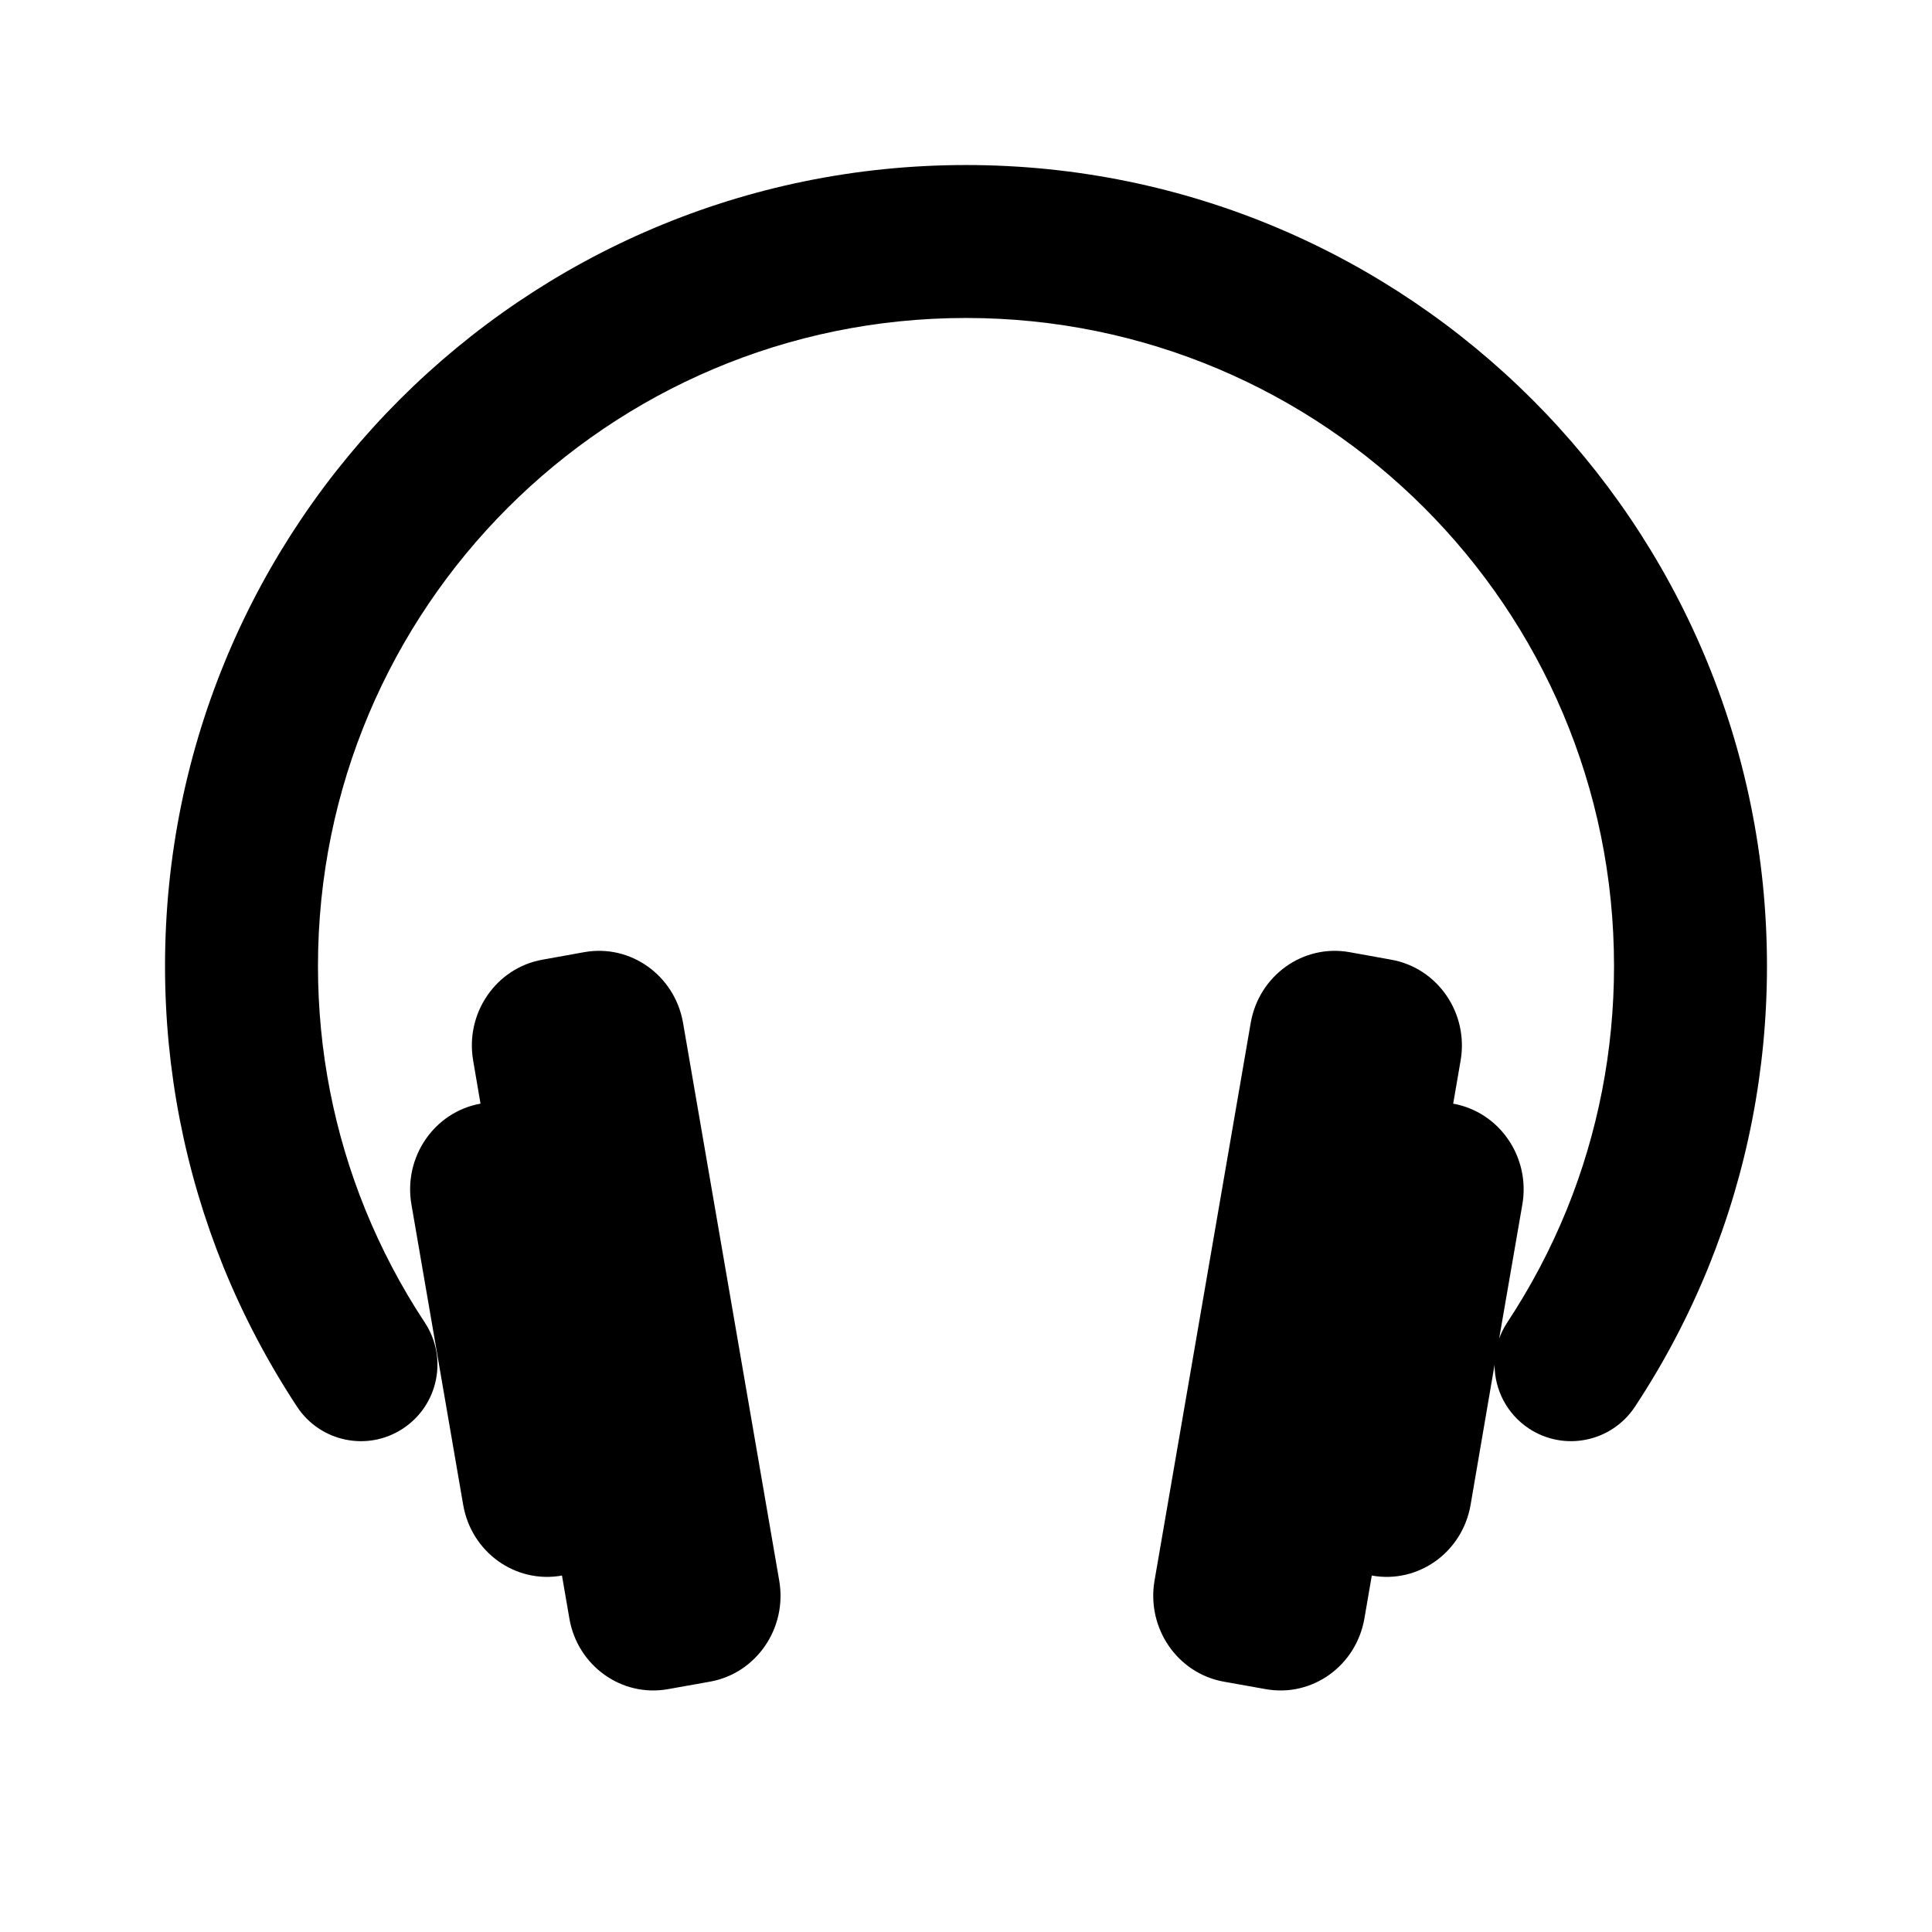
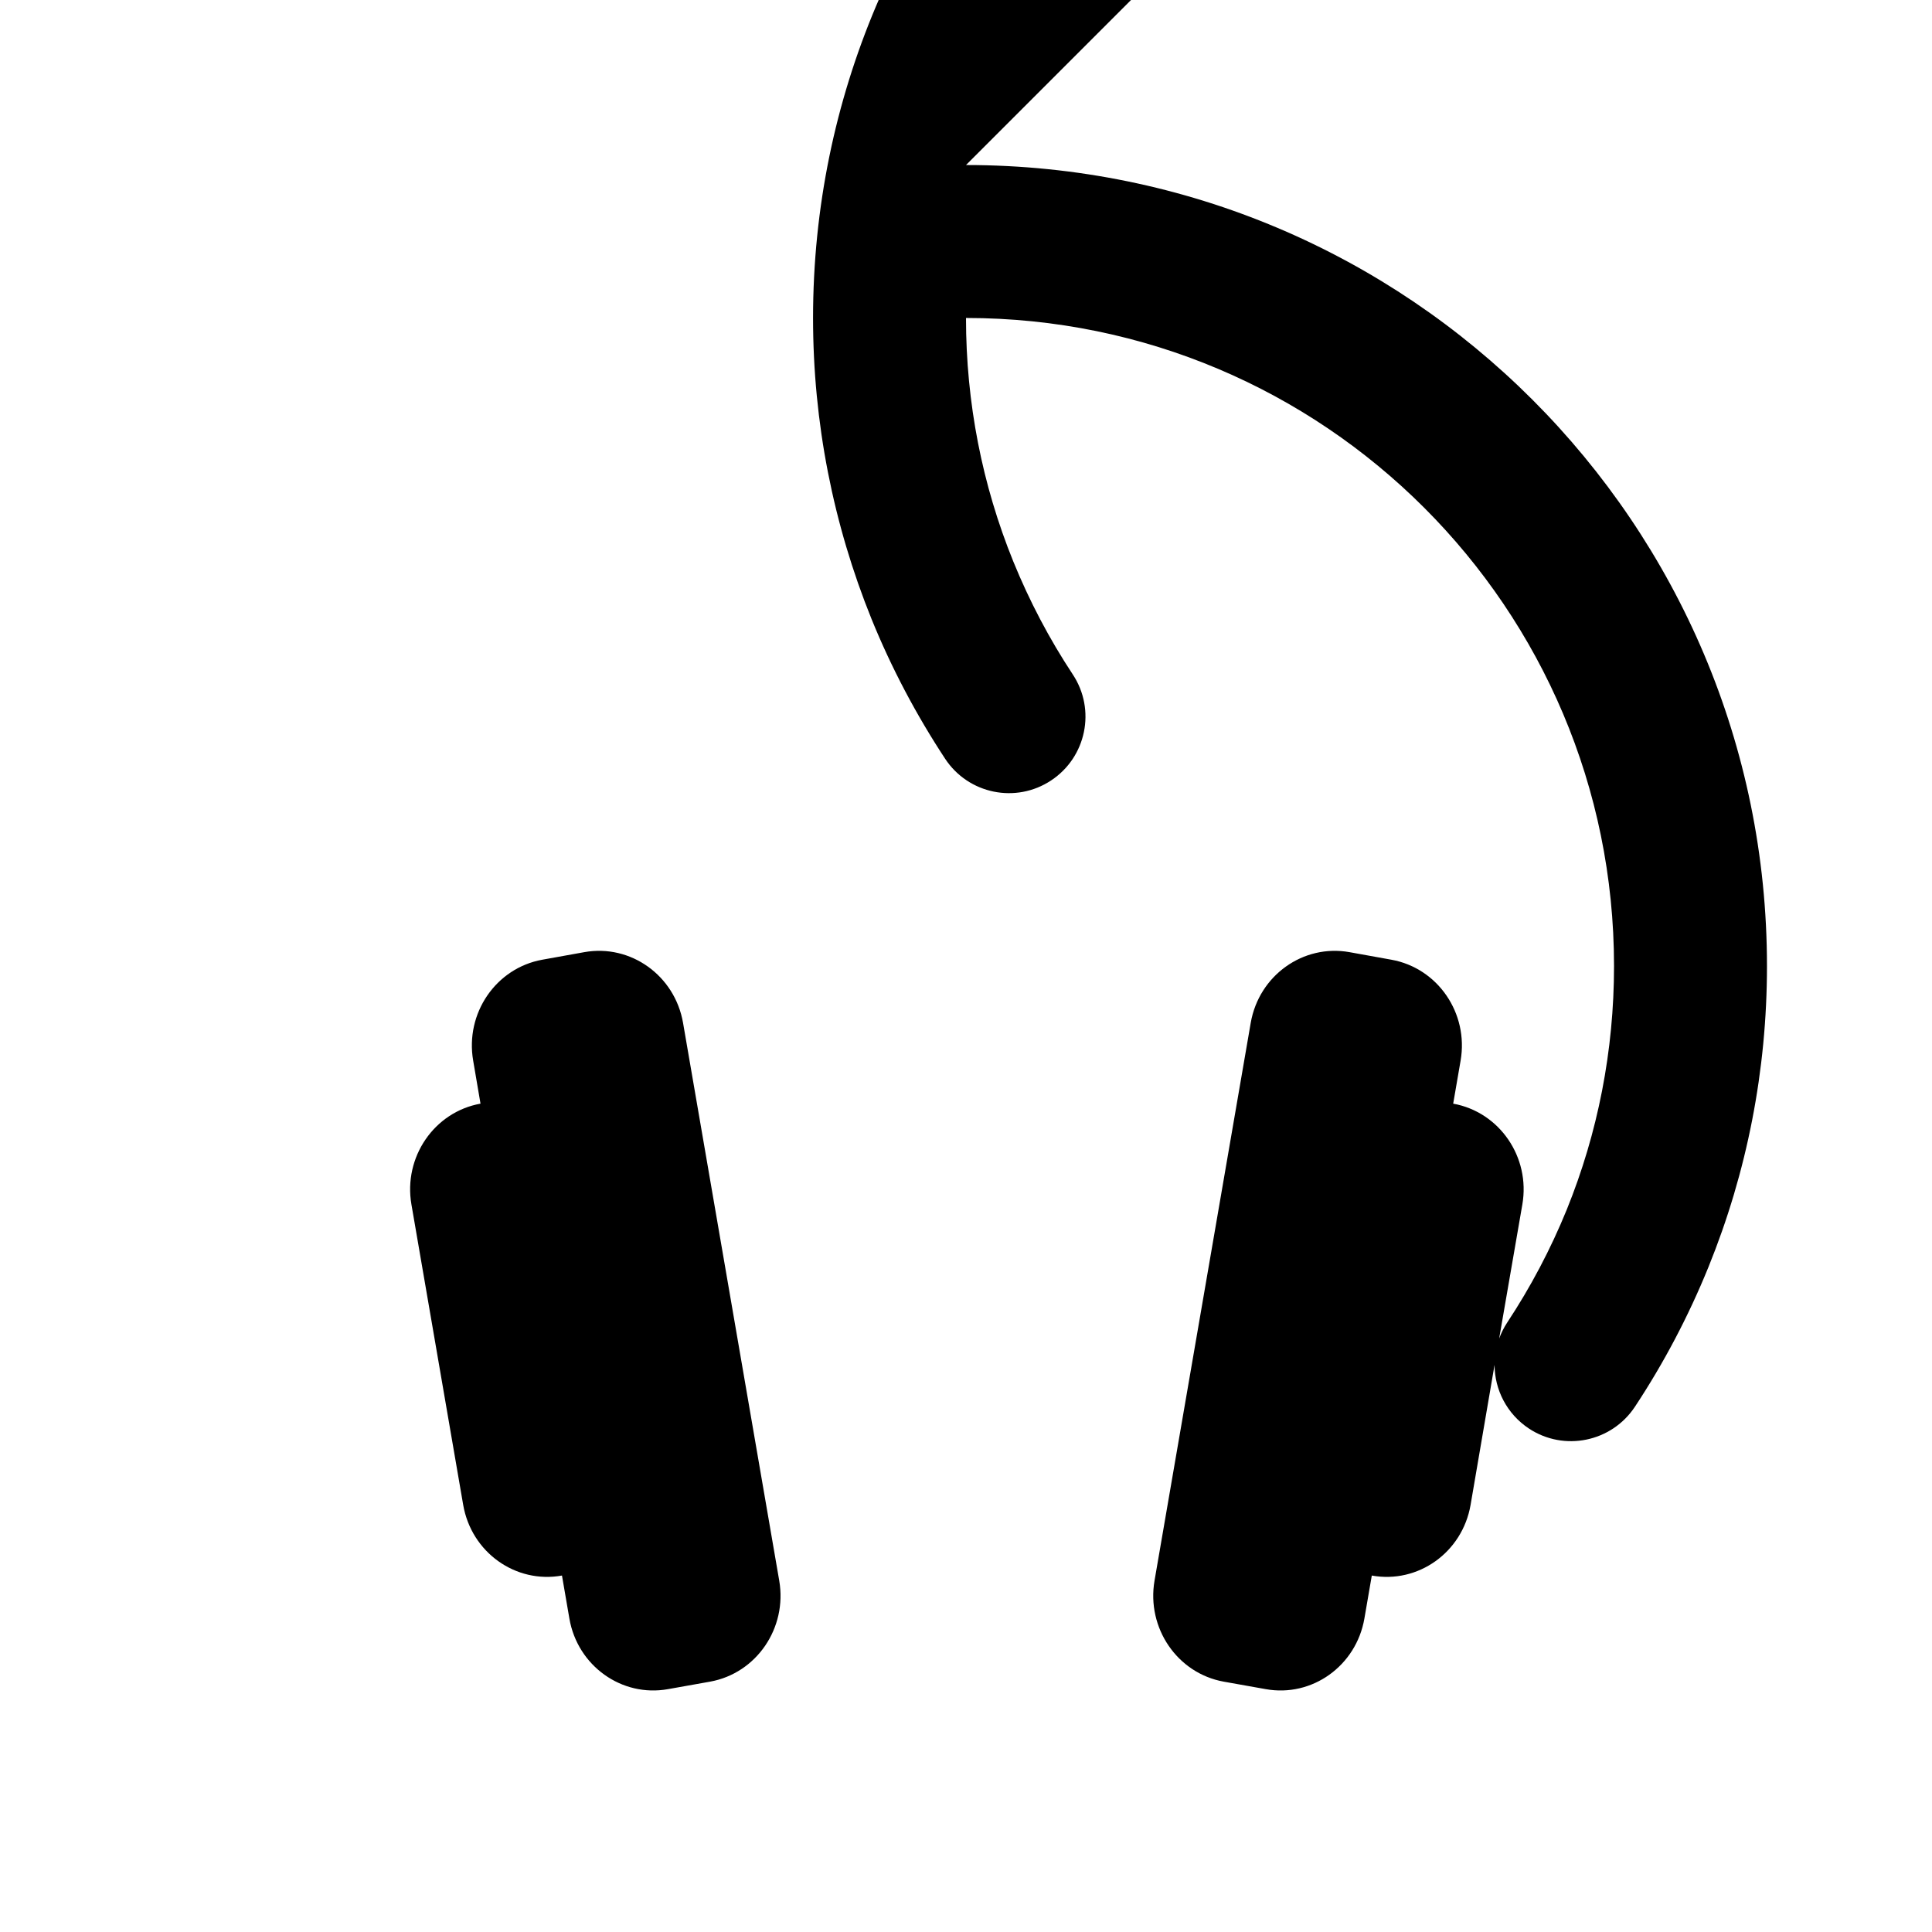
<svg xmlns="http://www.w3.org/2000/svg" height="24" viewBox="0 0 24 24" width="24">
-   <path d="m12 2.05c5.495 0 9.95 4.455 9.95 9.95 0 1.298-.249 2.562-.727 3.74-.247.608-.553 1.19-.914 1.736-.29.438-.879.558-1.316.27-.276-.183-.426-.484-.427-.791l-.298 1.74c-.102.589-.651.981-1.227.877l-.092.534c-.102.588-.65.981-1.226.877l-.522-.093c-.576-.104-.96-.666-.859-1.255l1.195-6.929c.102-.588.651-.981 1.227-.878l.521.094c.576.104.961.665.859 1.254l-.092.534c.576.104.961.665.859 1.253l-.288 1.665c.025-.068.058-.135.1-.199.292-.442.54-.912.74-1.403.386-.952.587-1.974.587-3.026 0-4.446-3.604-8.05-8.05-8.05s-8.05 3.604-8.05 8.05c0 1.052.201 2.074.588 3.026.2.491.447.961.739 1.403.289.438.168 1.027-.27 1.316-.437.29-1.027.169-1.316-.269-.36-.547-.667-1.128-.914-1.735-.477-1.179-.727-2.443-.727-3.741 0-5.495 4.455-9.95 9.95-9.95zm-4.742 9.778c.576-.103 1.125.29 1.227.878l1.195 6.93c.101.588-.283 1.15-.859 1.254l-.522.093c-.576.104-1.125-.29-1.226-.877l-.092-.534c-.576.104-1.125-.288-1.227-.877l-.643-3.732c-.102-.588.283-1.15.858-1.253l-.091-.534c-.102-.589.283-1.15.858-1.254z" fill-rule="evenodd" />
+   <path d="m12 2.05c5.495 0 9.95 4.455 9.95 9.95 0 1.298-.249 2.562-.727 3.74-.247.608-.553 1.19-.914 1.736-.29.438-.879.558-1.316.27-.276-.183-.426-.484-.427-.791l-.298 1.74c-.102.589-.651.981-1.227.877l-.092.534c-.102.588-.65.981-1.226.877l-.522-.093c-.576-.104-.96-.666-.859-1.255l1.195-6.929c.102-.588.651-.981 1.227-.878l.521.094c.576.104.961.665.859 1.254l-.092.534c.576.104.961.665.859 1.253l-.288 1.665c.025-.068.058-.135.1-.199.292-.442.54-.912.74-1.403.386-.952.587-1.974.587-3.026 0-4.446-3.604-8.05-8.05-8.05c0 1.052.201 2.074.588 3.026.2.491.447.961.739 1.403.289.438.168 1.027-.27 1.316-.437.29-1.027.169-1.316-.269-.36-.547-.667-1.128-.914-1.735-.477-1.179-.727-2.443-.727-3.741 0-5.495 4.455-9.95 9.95-9.95zm-4.742 9.778c.576-.103 1.125.29 1.227.878l1.195 6.93c.101.588-.283 1.15-.859 1.254l-.522.093c-.576.104-1.125-.29-1.226-.877l-.092-.534c-.576.104-1.125-.288-1.227-.877l-.643-3.732c-.102-.588.283-1.15.858-1.253l-.091-.534c-.102-.589.283-1.15.858-1.254z" fill-rule="evenodd" />
</svg>